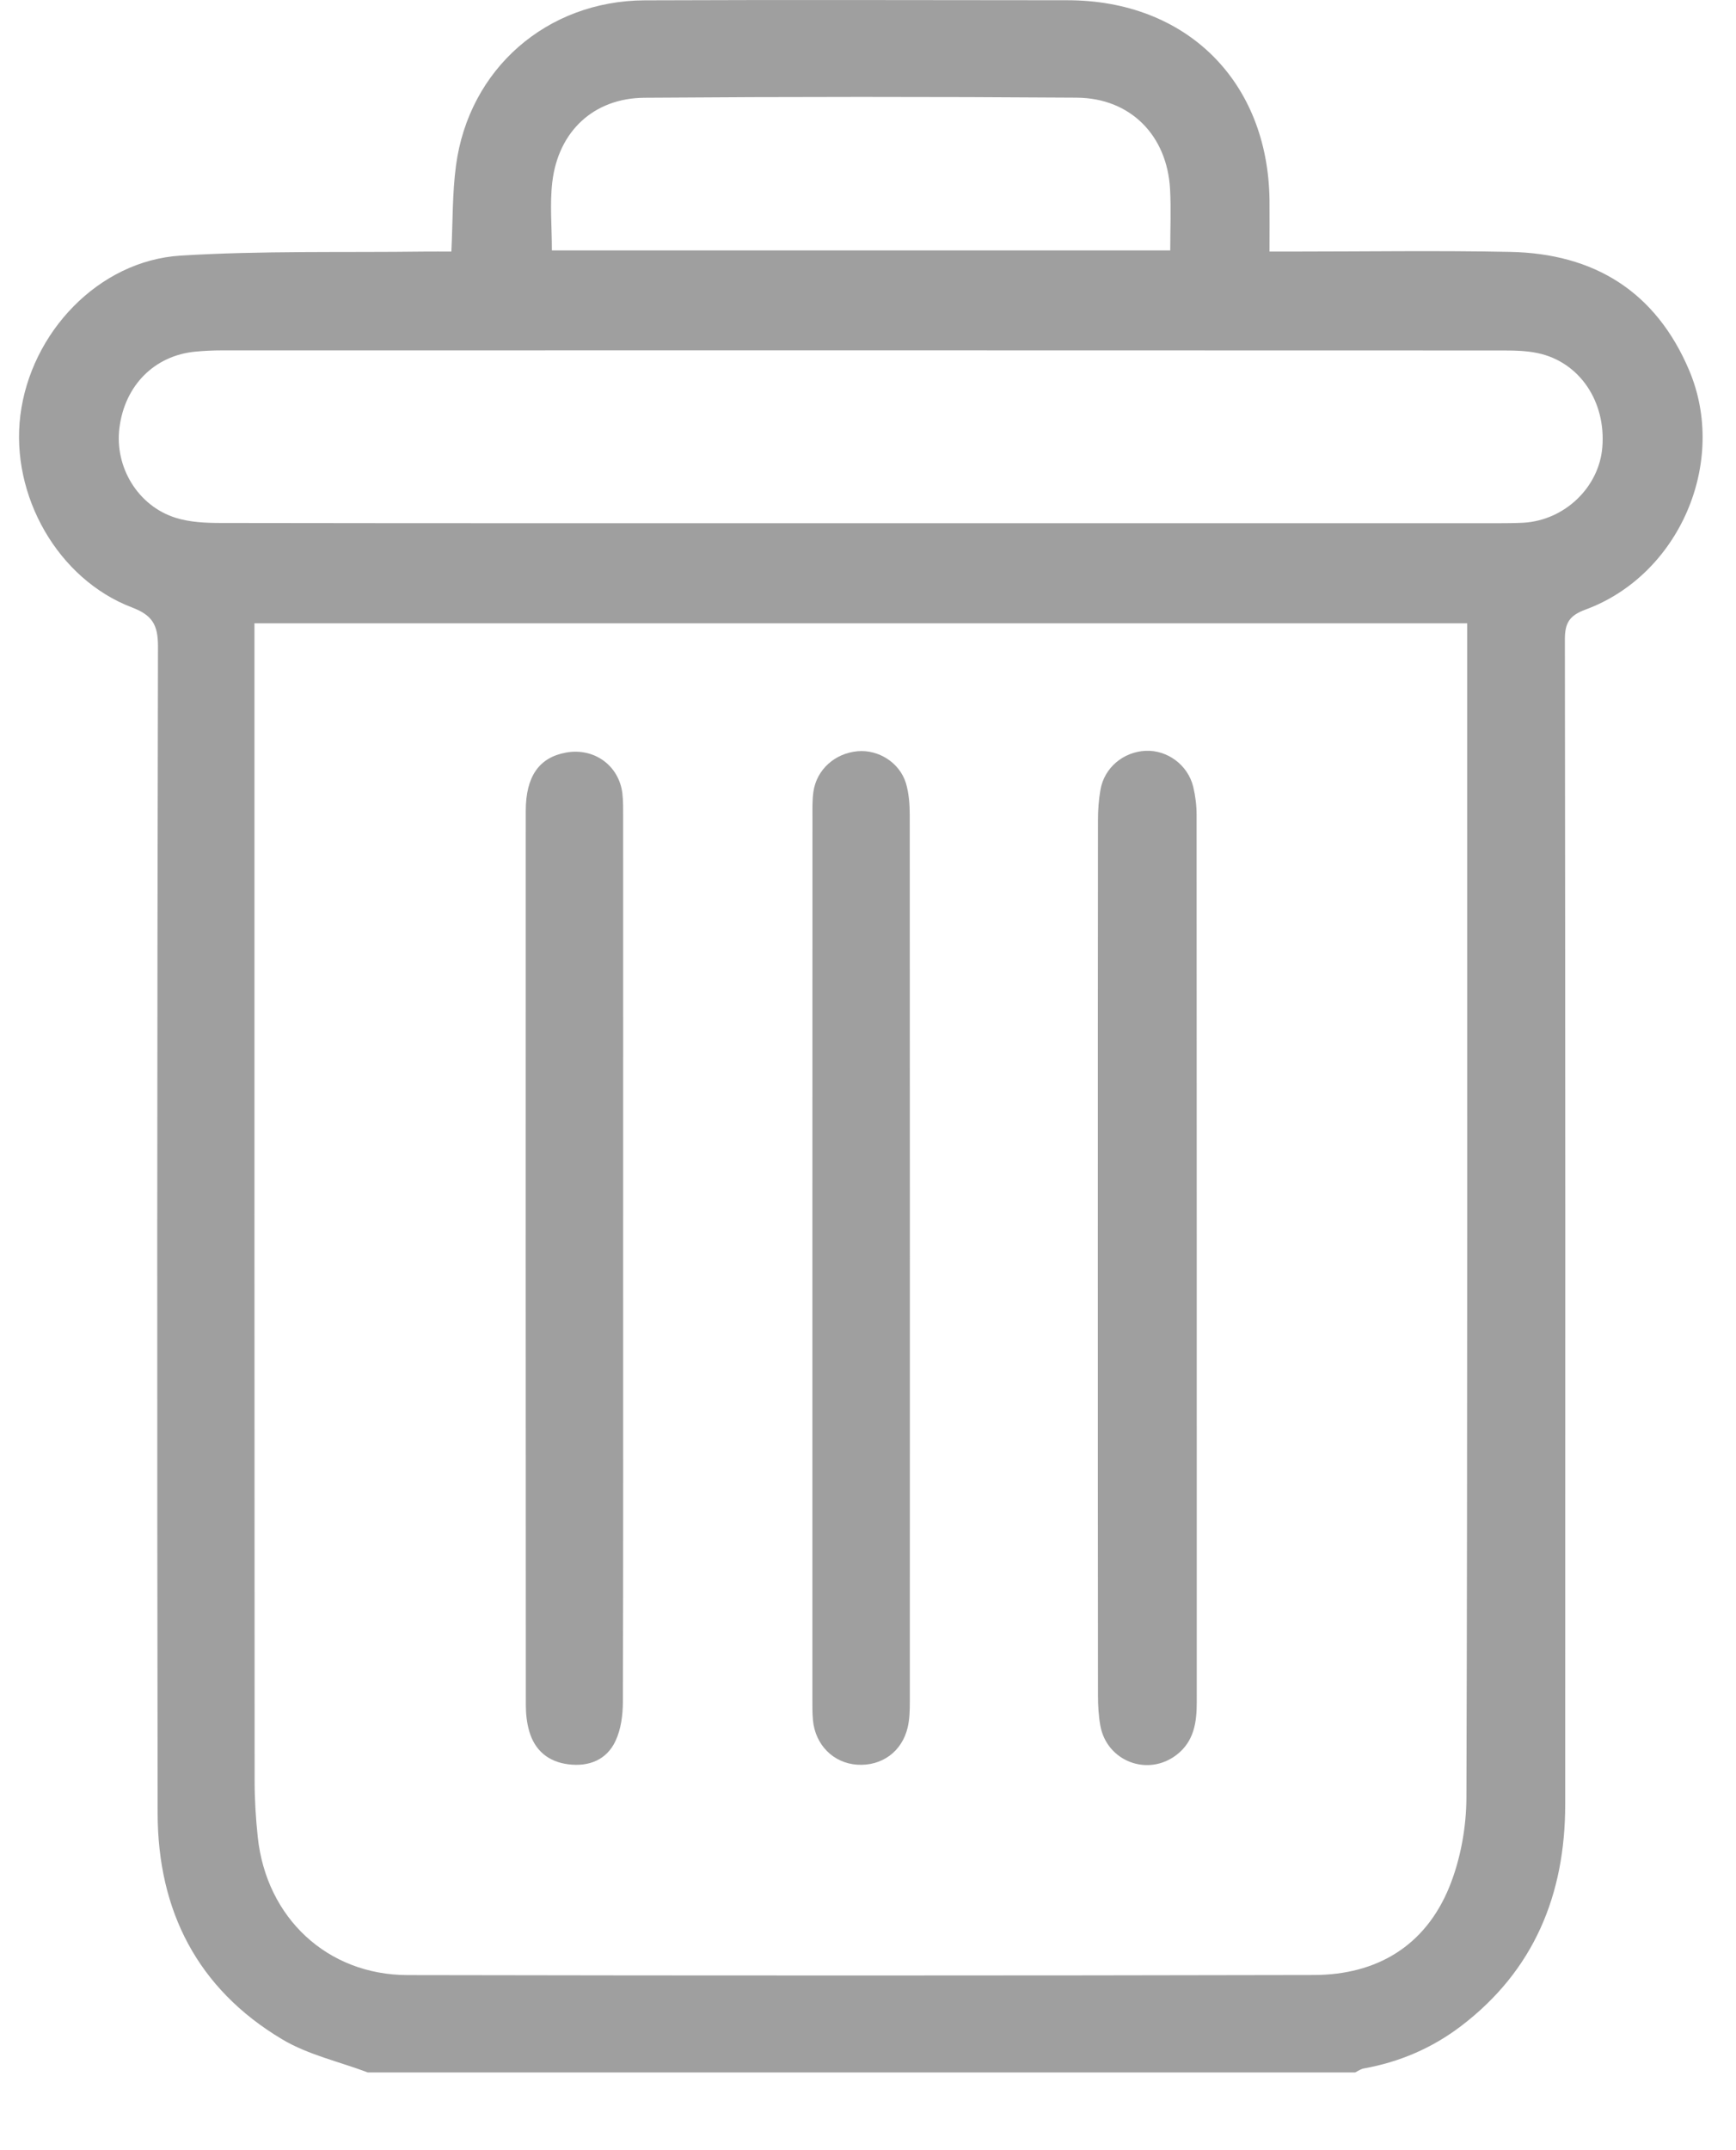
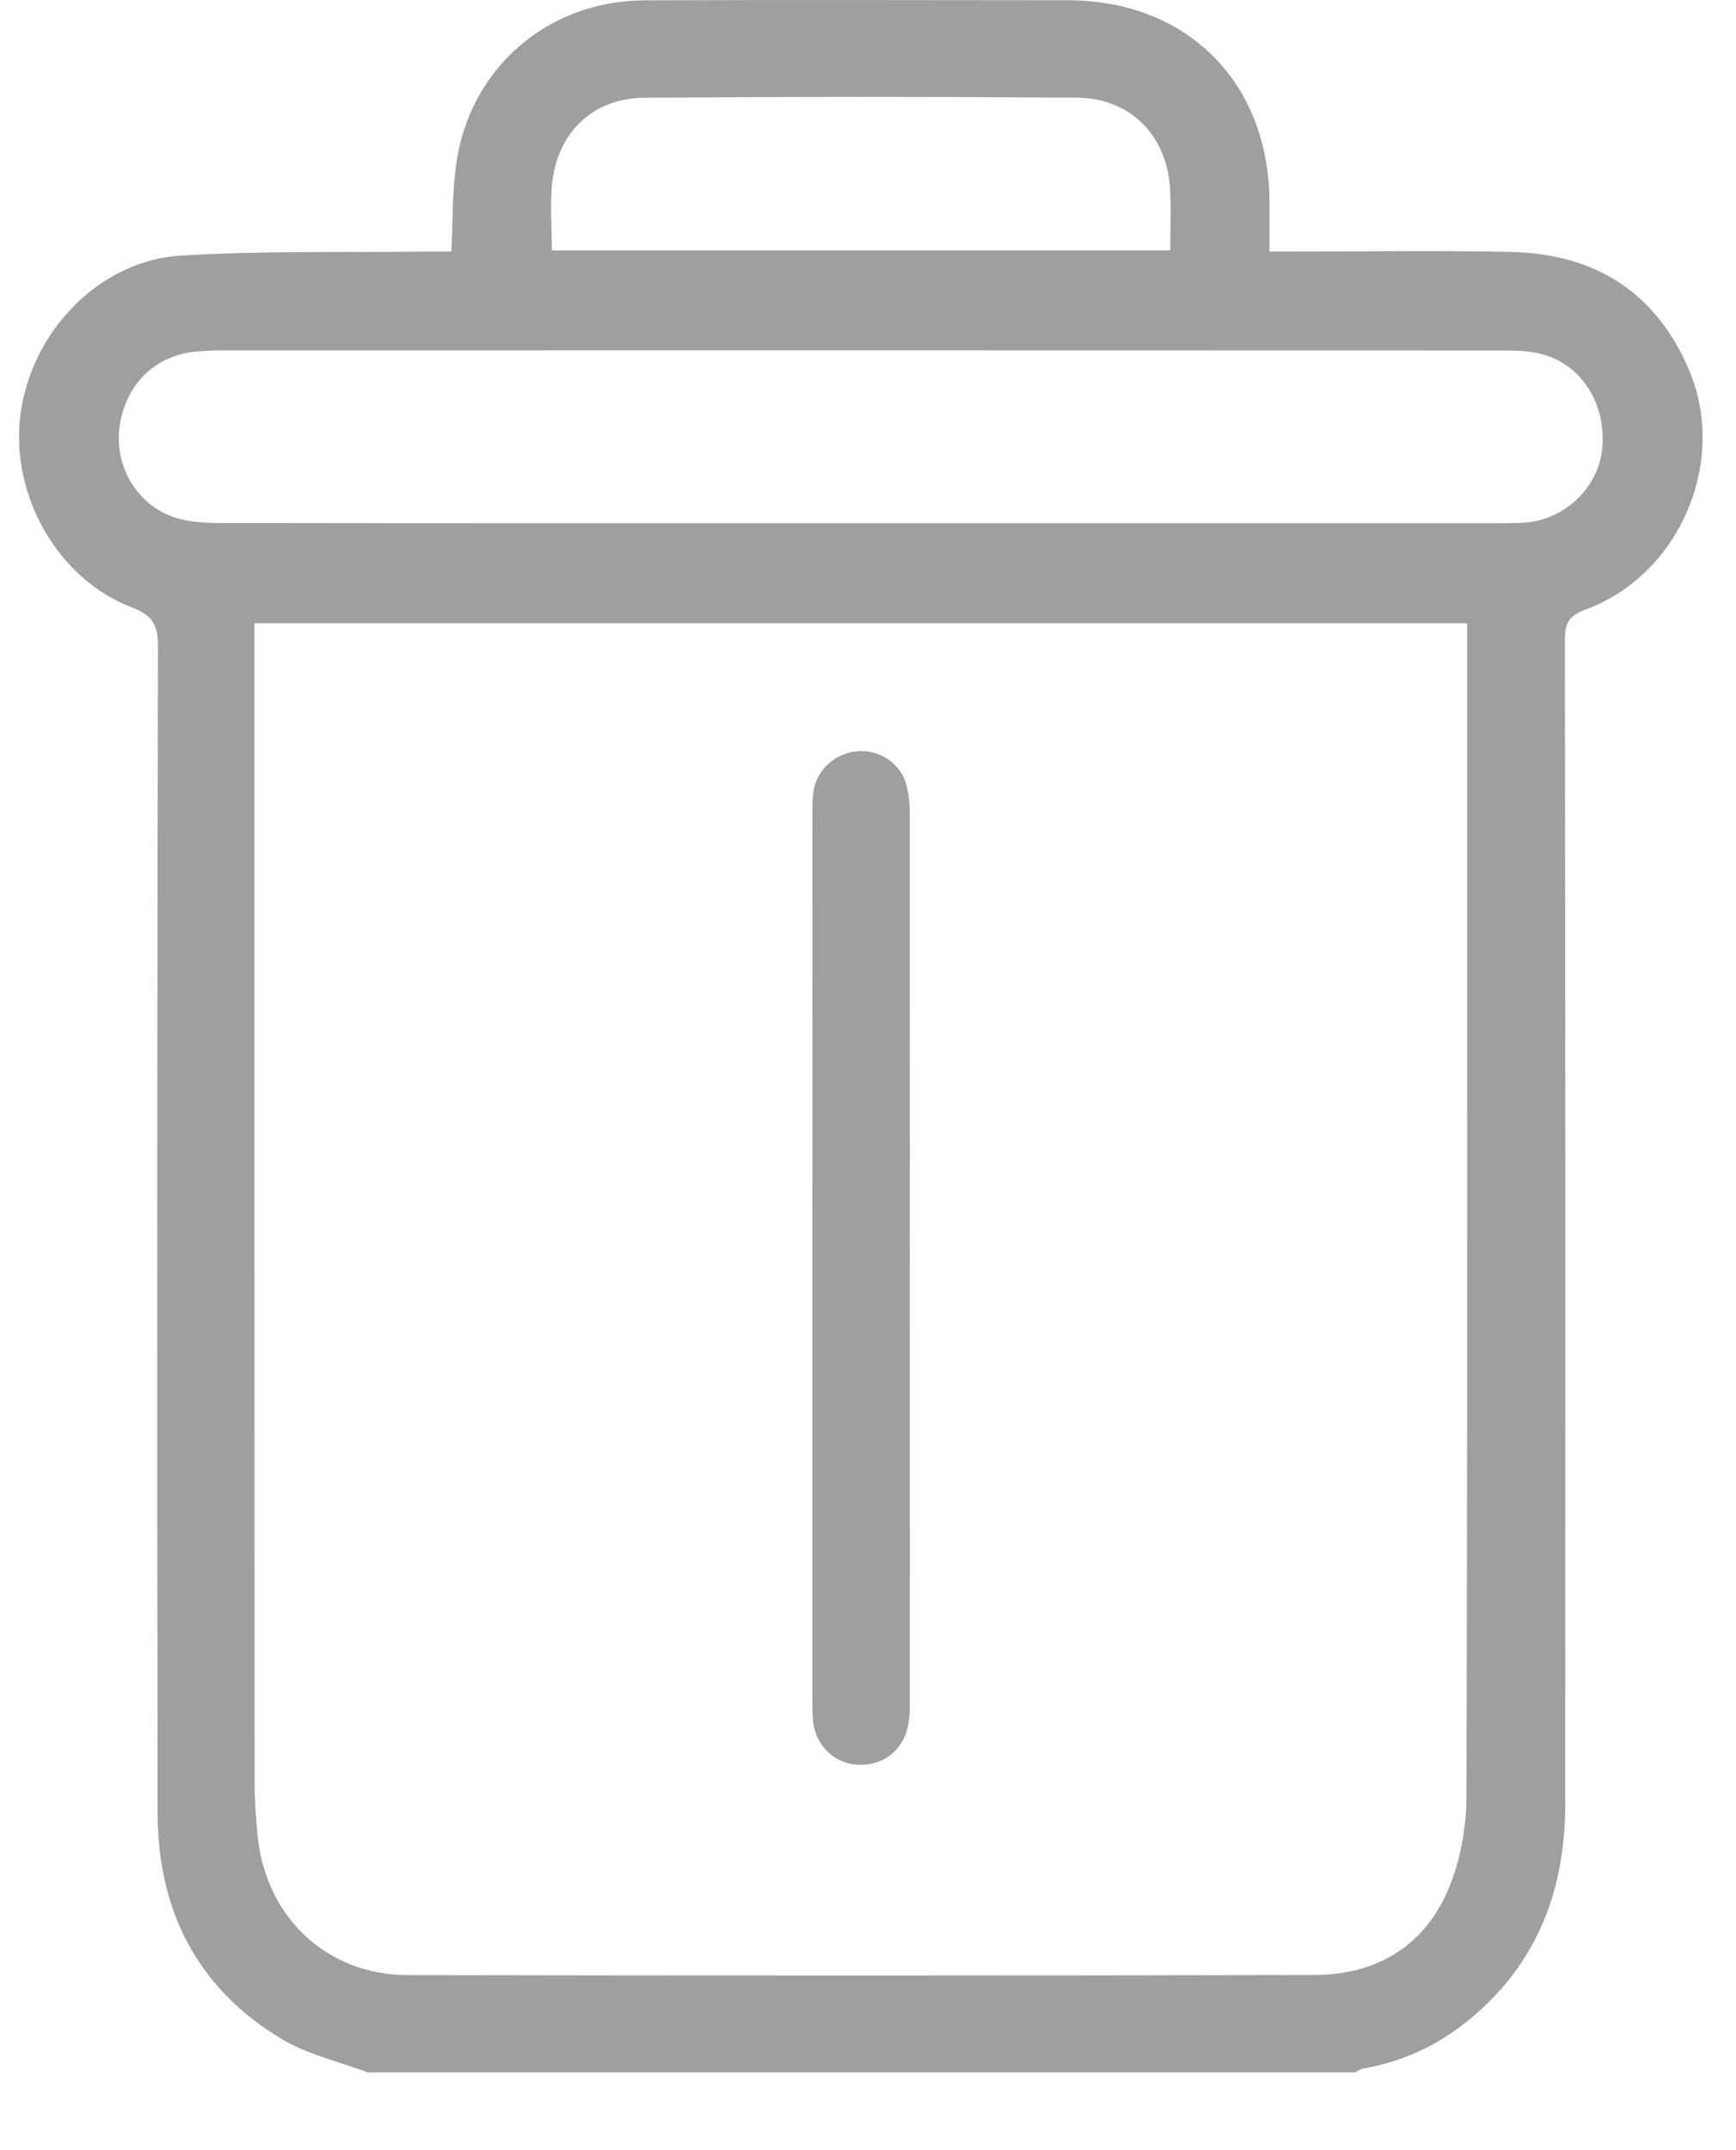
<svg xmlns="http://www.w3.org/2000/svg" width="21" height="26" viewBox="0 0 21 26" fill="none">
  <path d="M4.449 25.06C4.102 24.929 3.727 24.847 3.414 24.66C2.389 24.05 1.909 23.104 1.907 21.93C1.899 17.224 1.901 12.519 1.911 7.814C1.911 7.554 1.841 7.438 1.596 7.345C0.701 7.004 0.126 5.993 0.246 5.024C0.371 4.019 1.194 3.153 2.183 3.091C3.166 3.03 4.155 3.055 5.141 3.042C5.245 3.041 5.349 3.042 5.46 3.042C5.478 2.68 5.471 2.337 5.516 2.002C5.672 0.834 6.614 0.01 7.798 0.004C9.503 -0.003 11.207 0.002 12.912 0.003C14.35 0.003 15.338 0.98 15.357 2.418C15.359 2.613 15.357 2.808 15.357 3.042C15.455 3.042 15.54 3.042 15.626 3.042C16.507 3.042 17.388 3.028 18.268 3.046C19.281 3.066 20.026 3.522 20.431 4.472C20.905 5.582 20.318 6.951 19.18 7.371C18.987 7.442 18.93 7.53 18.93 7.731C18.936 12.428 18.936 17.125 18.934 21.822C18.933 22.91 18.557 23.828 17.672 24.501C17.324 24.765 16.93 24.935 16.497 25.012C16.461 25.019 16.427 25.043 16.393 25.06H4.449ZM3.078 7.537V7.852C3.078 12.412 3.077 16.971 3.08 21.531C3.08 21.759 3.094 21.987 3.118 22.214C3.222 23.189 3.957 23.881 4.93 23.883C8.585 23.89 12.24 23.89 15.895 23.882C16.655 23.88 17.24 23.531 17.531 22.82C17.668 22.484 17.738 22.096 17.739 21.732C17.753 17.091 17.748 12.449 17.748 7.808V7.537H3.078ZM10.406 6.327C12.974 6.327 15.542 6.327 18.11 6.327C18.216 6.327 18.323 6.326 18.428 6.321C18.927 6.292 19.344 5.893 19.383 5.408C19.428 4.854 19.107 4.377 18.602 4.27C18.452 4.238 18.294 4.238 18.14 4.238C12.987 4.236 7.834 4.236 2.682 4.237C2.576 4.237 2.47 4.242 2.364 4.252C1.869 4.299 1.51 4.659 1.445 5.172C1.384 5.645 1.666 6.117 2.124 6.261C2.298 6.316 2.492 6.324 2.676 6.324C5.253 6.328 7.829 6.327 10.406 6.327ZM6.676 3.028H14.156C14.156 2.772 14.167 2.53 14.154 2.288C14.119 1.639 13.676 1.186 13.026 1.181C11.282 1.169 9.538 1.169 7.794 1.182C7.18 1.187 6.753 1.59 6.681 2.202C6.65 2.465 6.676 2.736 6.676 3.028Z" fill="#9F9F9F" />
-   <path d="M13.28 15.195C13.28 13.434 13.28 11.674 13.282 9.913C13.282 9.792 13.291 9.669 13.312 9.55C13.358 9.284 13.588 9.091 13.859 9.079C14.121 9.068 14.369 9.249 14.434 9.513C14.46 9.622 14.475 9.738 14.475 9.85C14.477 13.428 14.477 17.006 14.477 20.583C14.477 20.826 14.444 21.056 14.235 21.218C13.887 21.489 13.387 21.299 13.31 20.864C13.289 20.745 13.282 20.622 13.282 20.5C13.28 18.732 13.28 16.963 13.28 15.195Z" fill="#9F9F9F" />
-   <path d="M7.538 15.198C7.538 16.992 7.54 18.787 7.535 20.581C7.534 20.739 7.512 20.911 7.446 21.051C7.339 21.281 7.123 21.366 6.874 21.334C6.635 21.304 6.469 21.168 6.402 20.934C6.373 20.834 6.361 20.726 6.361 20.621C6.359 17.016 6.359 13.411 6.36 9.806C6.36 9.389 6.521 9.159 6.848 9.1C7.187 9.039 7.488 9.256 7.529 9.595C7.54 9.692 7.538 9.791 7.538 9.888C7.539 11.658 7.538 13.428 7.538 15.198Z" fill="#9F9F9F" />
  <path d="M9.827 15.198C9.827 13.428 9.827 11.658 9.828 9.888C9.828 9.782 9.825 9.675 9.84 9.571C9.88 9.304 10.101 9.108 10.375 9.084C10.628 9.062 10.883 9.222 10.959 9.471C10.995 9.593 11.005 9.727 11.005 9.856C11.007 13.428 11.007 17 11.006 20.573C11.006 20.678 11.004 20.786 10.98 20.888C10.911 21.182 10.666 21.358 10.37 21.339C10.082 21.32 9.862 21.101 9.834 20.8C9.826 20.712 9.827 20.621 9.827 20.532C9.827 18.754 9.827 16.976 9.827 15.198Z" fill="#9F9F9F" />
</svg>